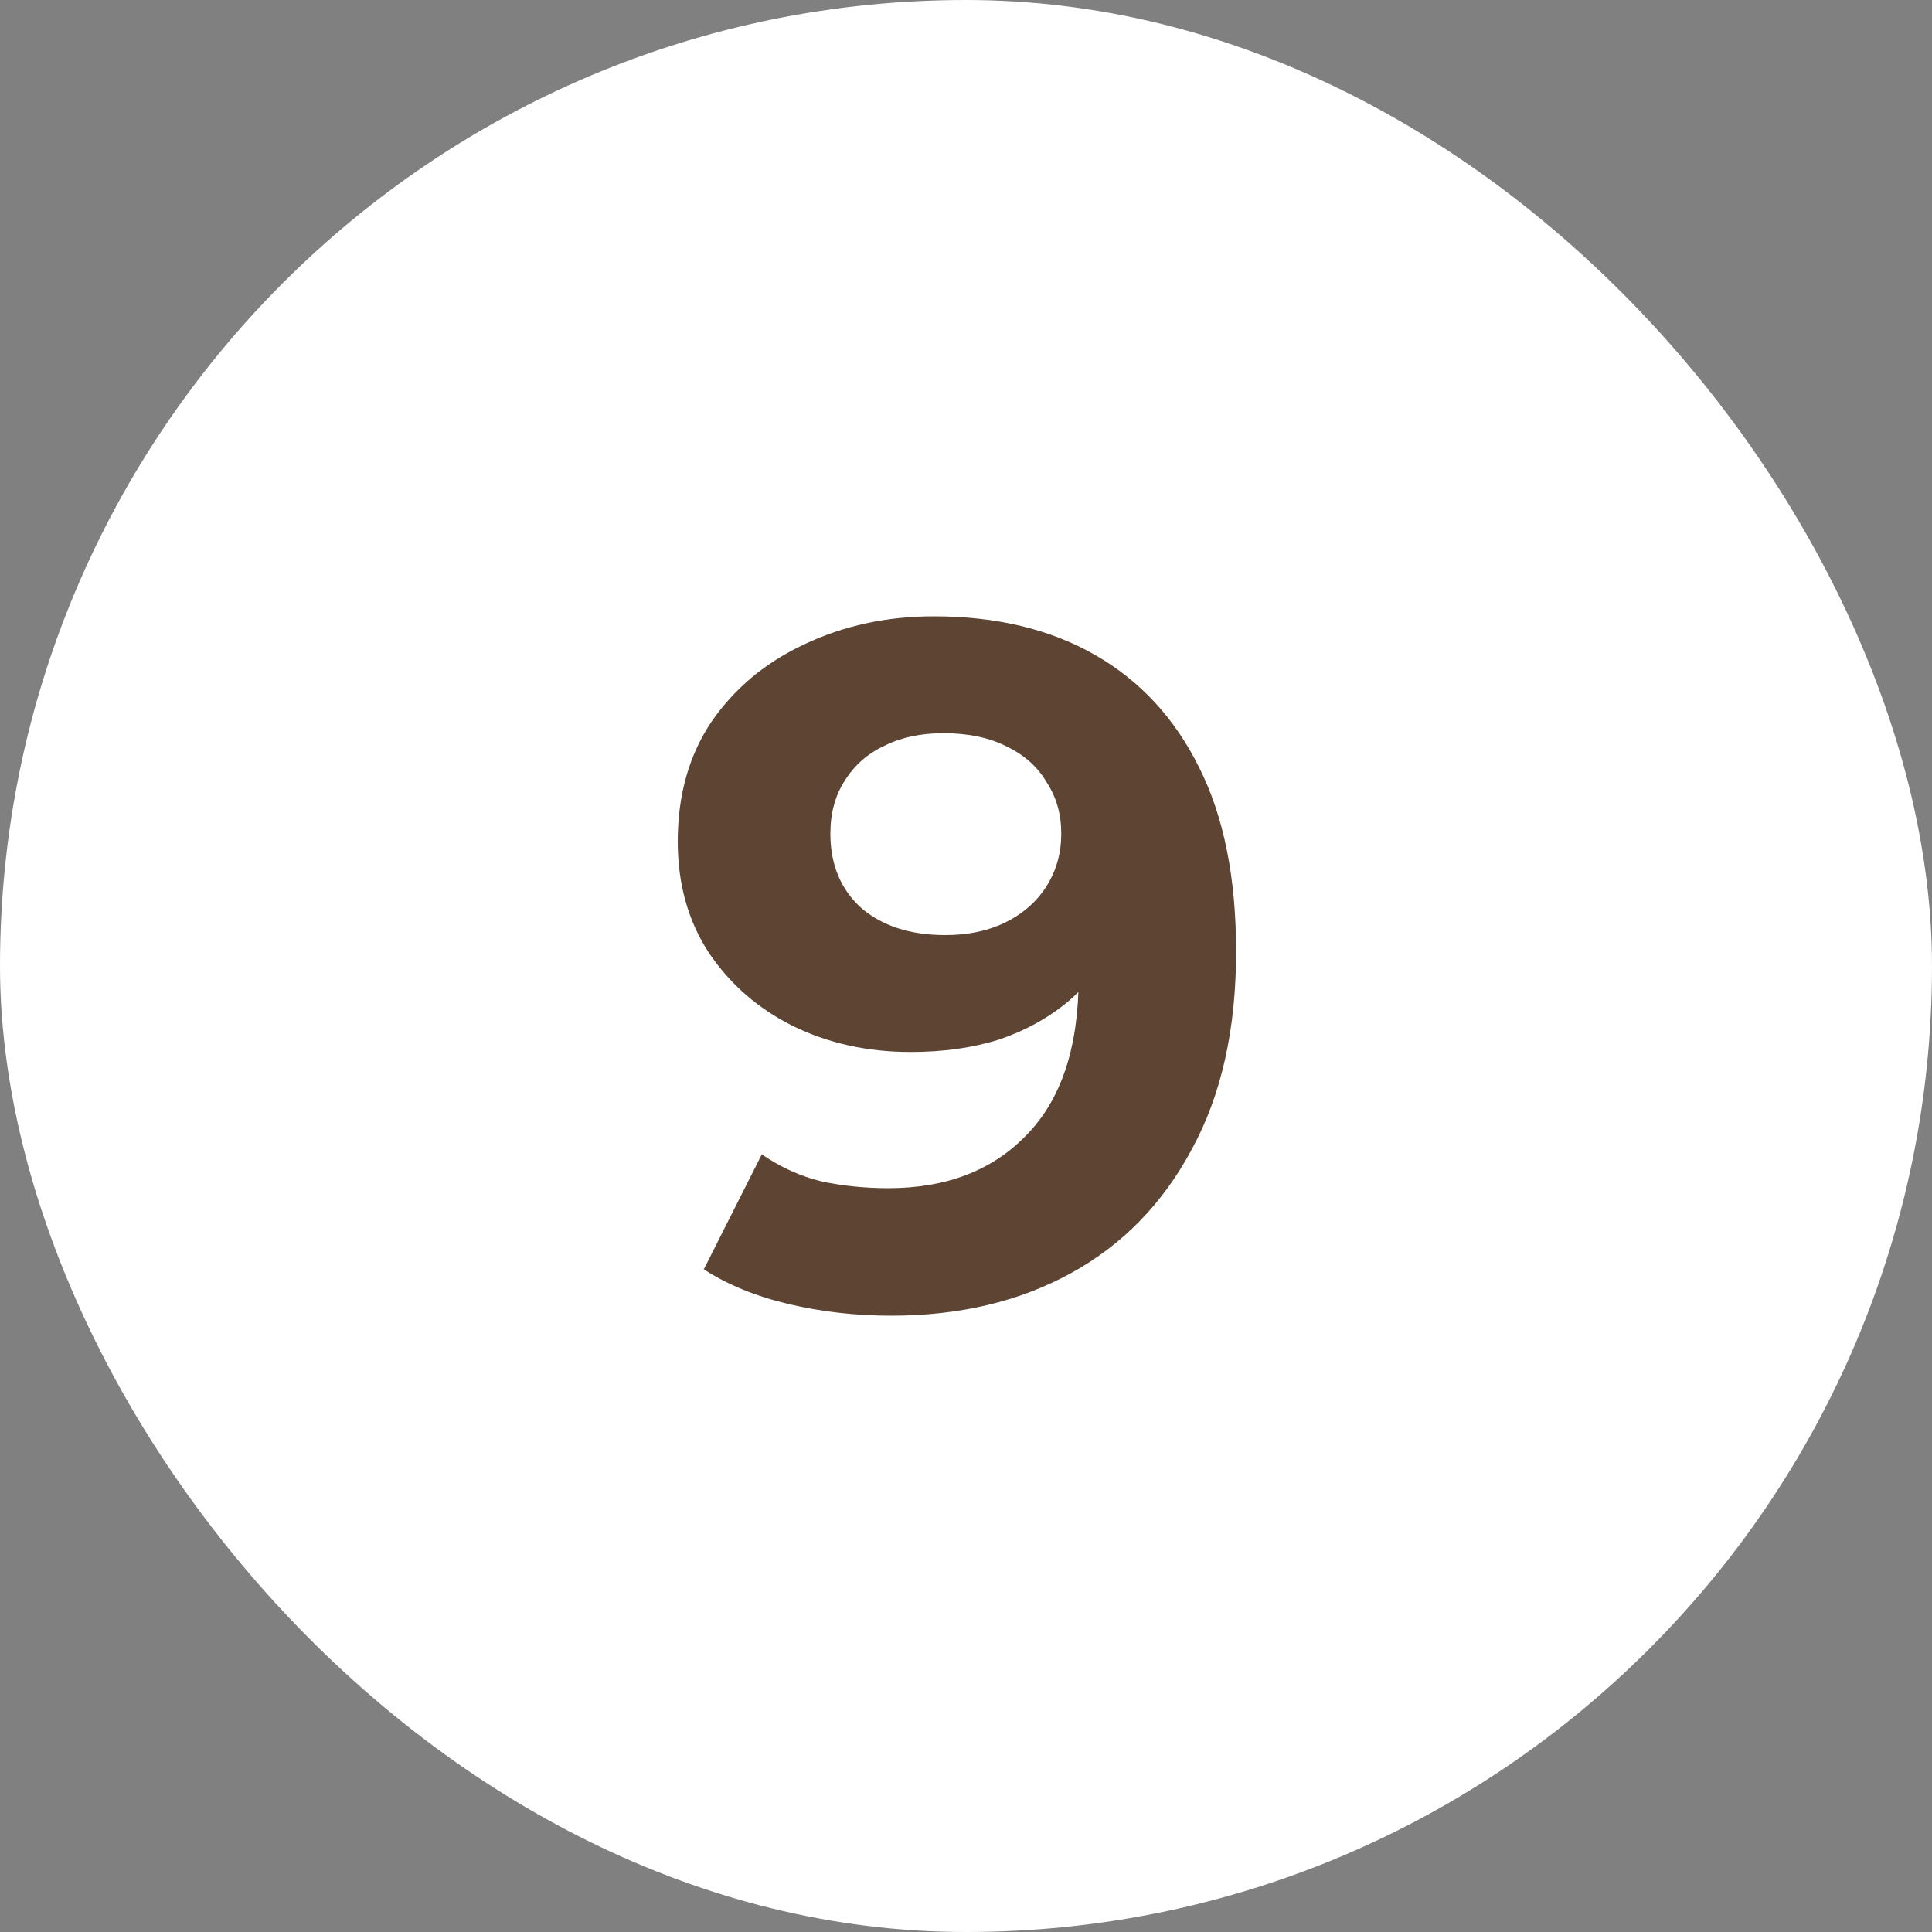
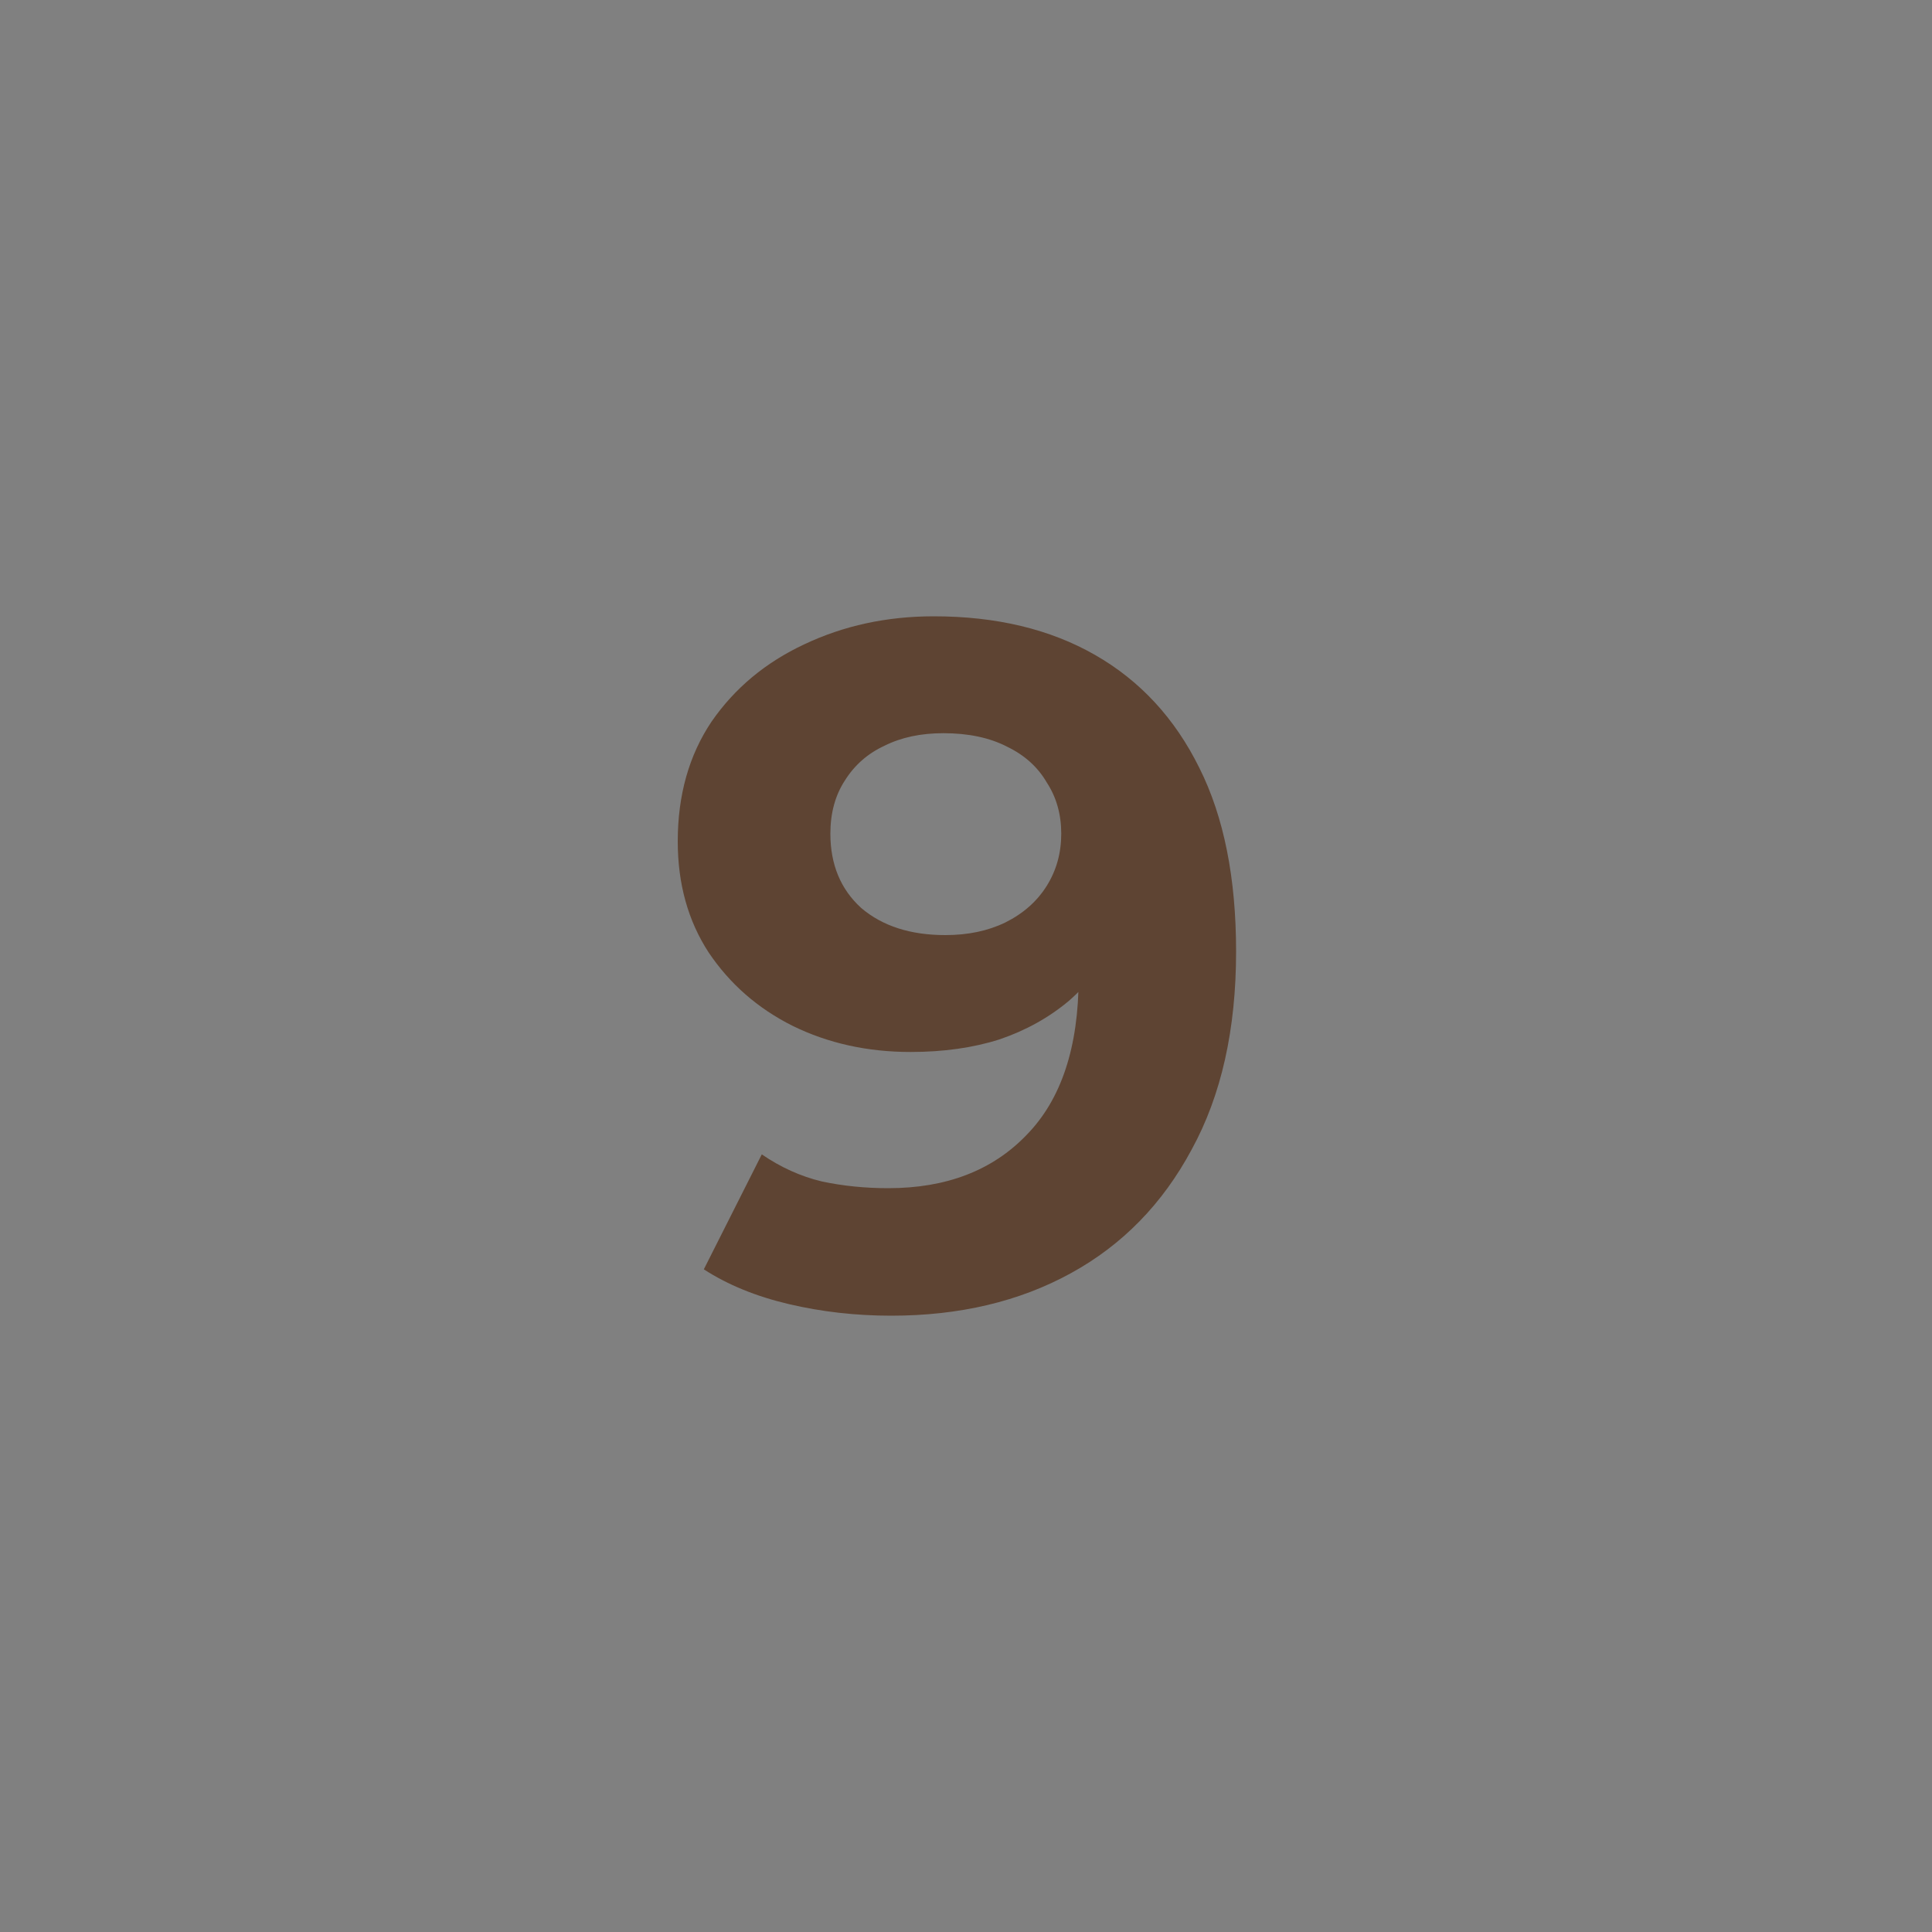
<svg xmlns="http://www.w3.org/2000/svg" width="20" height="20" viewBox="0 0 20 20" fill="none">
  <rect x="0" y="0" width="20" height="20" fill="#808080" stroke="none" />
-   <rect width="20" height="20" rx="10" fill="white" />
-   <path d="M9.226 13.62C8.86 13.62 8.506 13.58 8.166 13.5C7.826 13.42 7.533 13.3 7.286 13.14L7.886 11.95C8.08 12.083 8.286 12.177 8.506 12.23C8.726 12.277 8.956 12.3 9.196 12.3C9.796 12.3 10.273 12.117 10.626 11.75C10.986 11.383 11.166 10.84 11.166 10.12C11.166 10 11.163 9.867 11.156 9.72C11.15 9.573 11.133 9.427 11.106 9.28L11.546 9.7C11.433 9.96 11.273 10.18 11.066 10.36C10.86 10.533 10.62 10.667 10.346 10.76C10.073 10.847 9.766 10.89 9.426 10.89C8.98 10.89 8.573 10.8 8.206 10.62C7.846 10.44 7.556 10.187 7.336 9.86C7.123 9.533 7.016 9.15 7.016 8.71C7.016 8.23 7.133 7.817 7.366 7.47C7.606 7.123 7.926 6.857 8.326 6.67C8.733 6.477 9.18 6.38 9.666 6.38C10.313 6.38 10.87 6.513 11.336 6.78C11.803 7.047 12.163 7.437 12.416 7.95C12.67 8.457 12.796 9.09 12.796 9.85C12.796 10.657 12.643 11.34 12.336 11.9C12.036 12.46 11.62 12.887 11.086 13.18C10.553 13.473 9.933 13.62 9.226 13.62ZM9.786 9.68C10.02 9.68 10.226 9.637 10.406 9.55C10.593 9.457 10.736 9.33 10.836 9.17C10.936 9.01 10.986 8.83 10.986 8.63C10.986 8.43 10.936 8.253 10.836 8.1C10.743 7.94 10.606 7.817 10.426 7.73C10.246 7.637 10.026 7.59 9.766 7.59C9.533 7.59 9.33 7.633 9.156 7.72C8.983 7.8 8.846 7.92 8.746 8.08C8.646 8.233 8.596 8.417 8.596 8.63C8.596 8.95 8.703 9.207 8.916 9.4C9.136 9.587 9.426 9.68 9.786 9.68Z" fill="#5E4433" />
+   <path d="M9.226 13.62C8.86 13.62 8.506 13.58 8.166 13.5C7.826 13.42 7.533 13.3 7.286 13.14L7.886 11.95C8.08 12.083 8.286 12.177 8.506 12.23C8.726 12.277 8.956 12.3 9.196 12.3C9.796 12.3 10.273 12.117 10.626 11.75C10.986 11.383 11.166 10.84 11.166 10.12C11.166 10 11.163 9.867 11.156 9.72C11.15 9.573 11.133 9.427 11.106 9.28L11.546 9.7C11.433 9.96 11.273 10.18 11.066 10.36C10.86 10.533 10.62 10.667 10.346 10.76C10.073 10.847 9.766 10.89 9.426 10.89C8.98 10.89 8.573 10.8 8.206 10.62C7.846 10.44 7.556 10.187 7.336 9.86C7.123 9.533 7.016 9.15 7.016 8.71C7.016 8.23 7.133 7.817 7.366 7.47C7.606 7.123 7.926 6.857 8.326 6.67C8.733 6.477 9.18 6.38 9.666 6.38C10.313 6.38 10.87 6.513 11.336 6.78C11.803 7.047 12.163 7.437 12.416 7.95C12.67 8.457 12.796 9.09 12.796 9.85C12.796 10.657 12.643 11.34 12.336 11.9C12.036 12.46 11.62 12.887 11.086 13.18C10.553 13.473 9.933 13.62 9.226 13.62ZM9.786 9.68C10.02 9.68 10.226 9.637 10.406 9.55C10.593 9.457 10.736 9.33 10.836 9.17C10.936 9.01 10.986 8.83 10.986 8.63C10.986 8.43 10.936 8.253 10.836 8.1C10.743 7.94 10.606 7.817 10.426 7.73C10.246 7.637 10.026 7.59 9.766 7.59C9.533 7.59 9.33 7.633 9.156 7.72C8.983 7.8 8.846 7.92 8.746 8.08C8.646 8.233 8.596 8.417 8.596 8.63C8.596 8.95 8.703 9.207 8.916 9.4C9.136 9.587 9.426 9.68 9.786 9.68" fill="#5E4433" />
</svg>